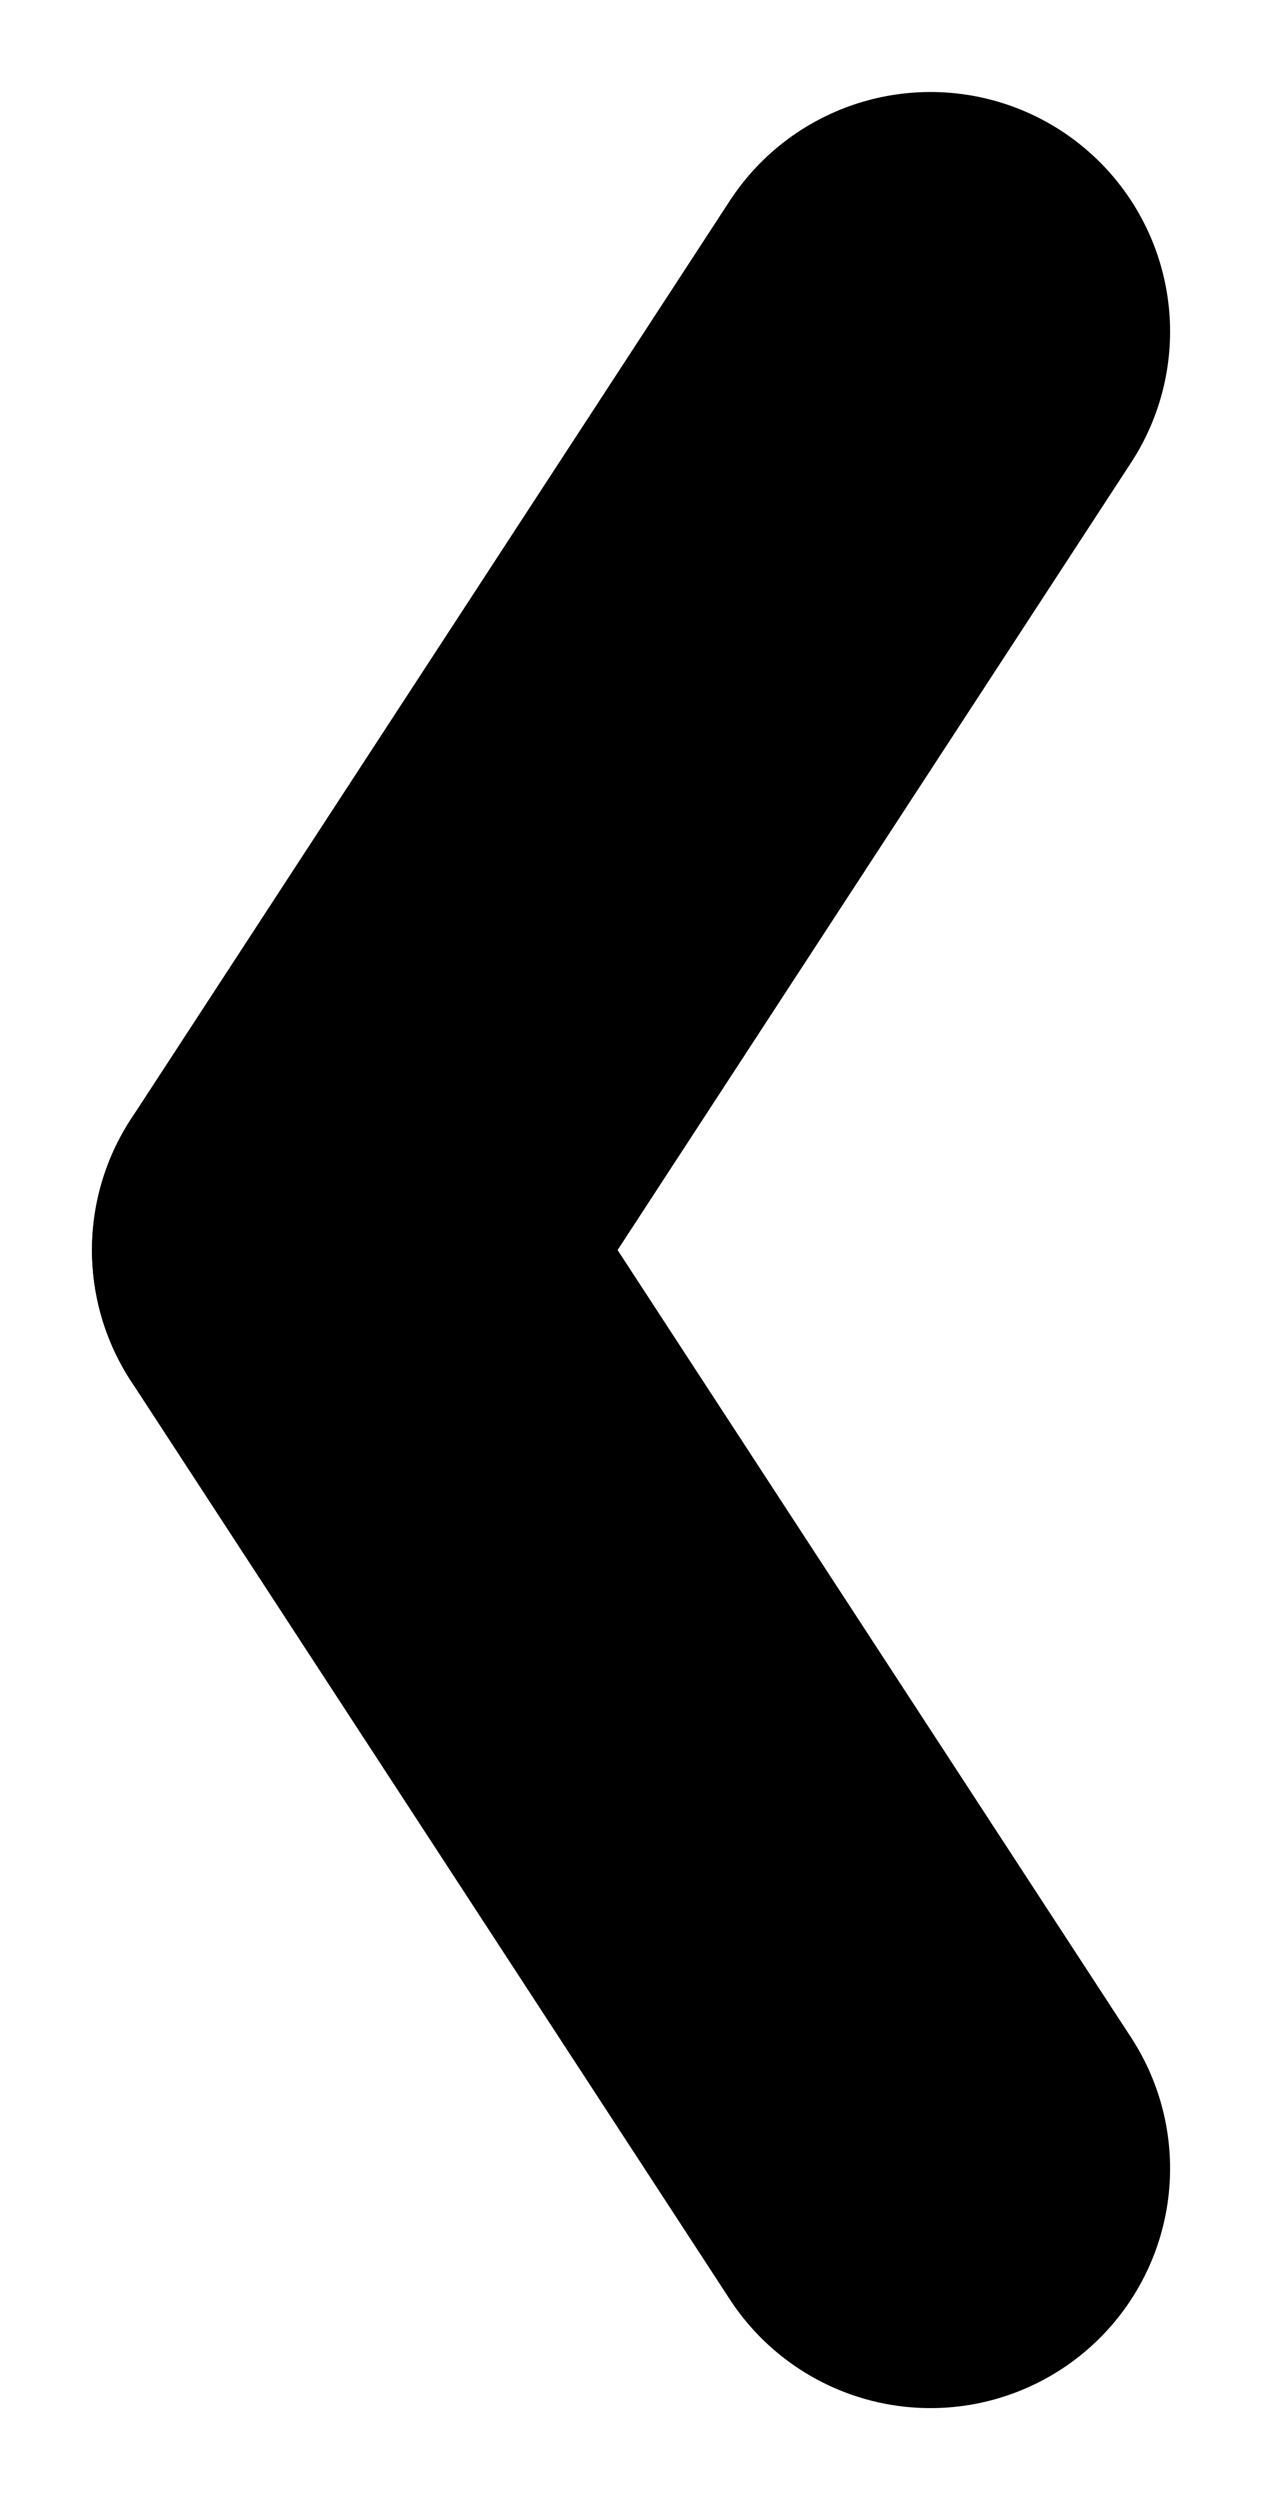
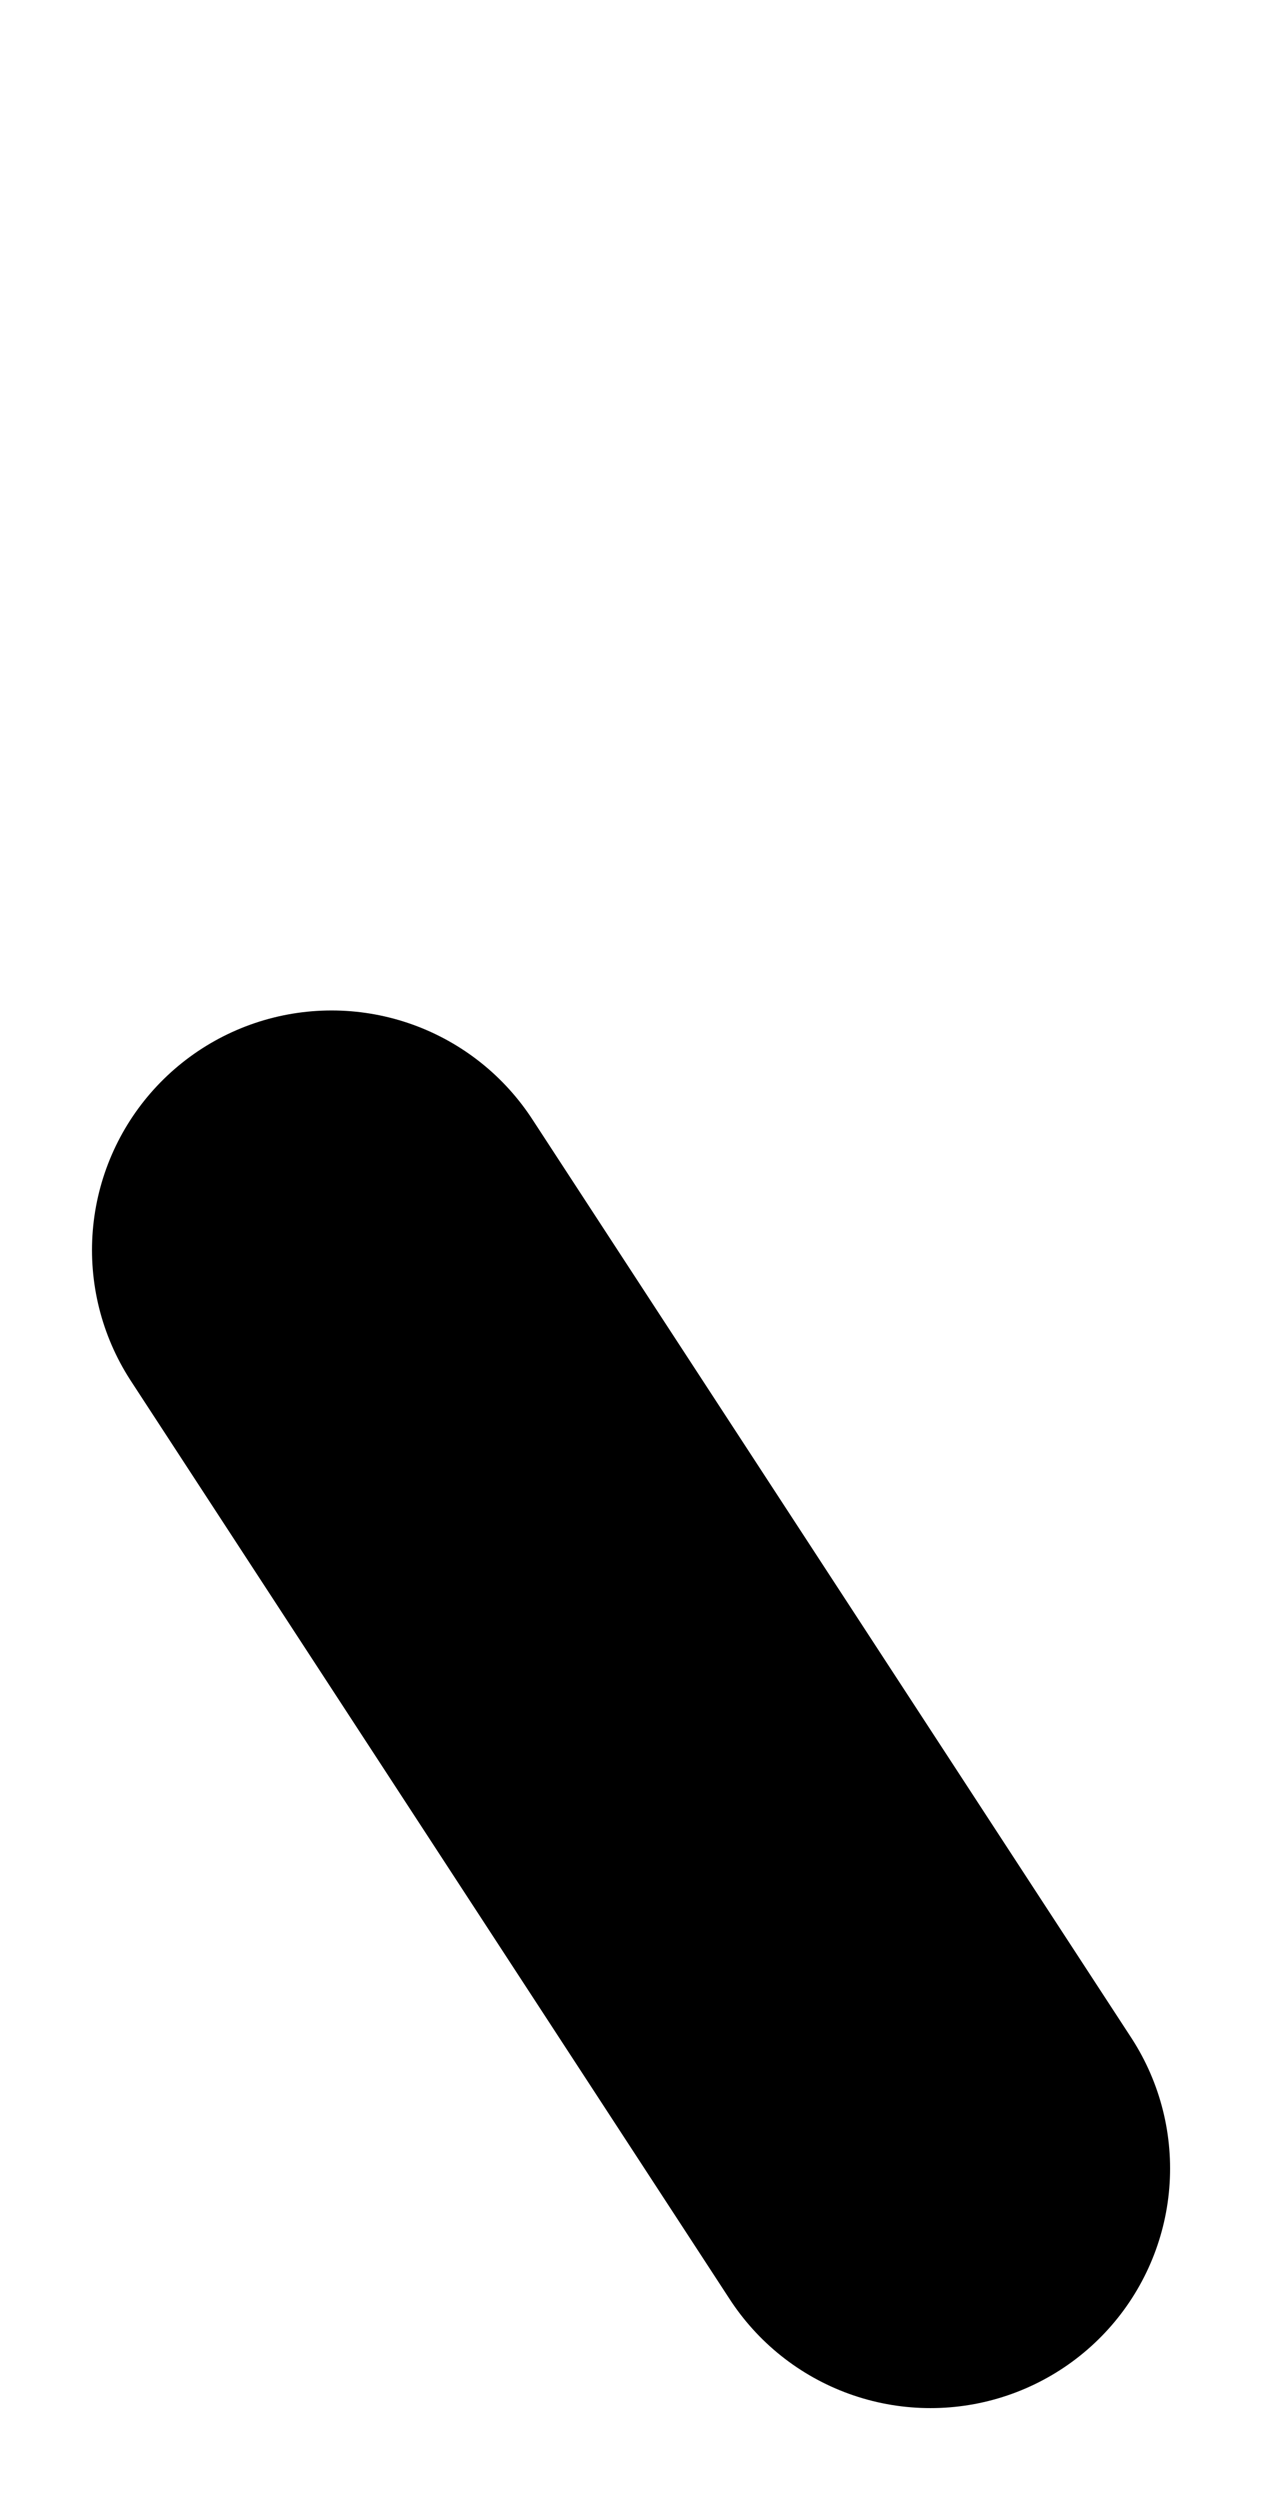
<svg xmlns="http://www.w3.org/2000/svg" width="15.803" height="31.303" viewBox="0 0 15.803 31.303">
  <g id="Group_6" data-name="Group 6" transform="translate(-1032.348 -348.348)">
-     <line id="Line_3" data-name="Line 3" x1="7.5" y2="11.5" transform="translate(1036.5 352.5)" fill="none" stroke="currentColor" stroke-linecap="round" stroke-width="6" />
    <line id="Line_4" data-name="Line 4" x1="7.5" y1="11.5" transform="translate(1036.5 364)" fill="none" stroke="currentColor" stroke-linecap="round" stroke-width="6" />
  </g>
</svg>